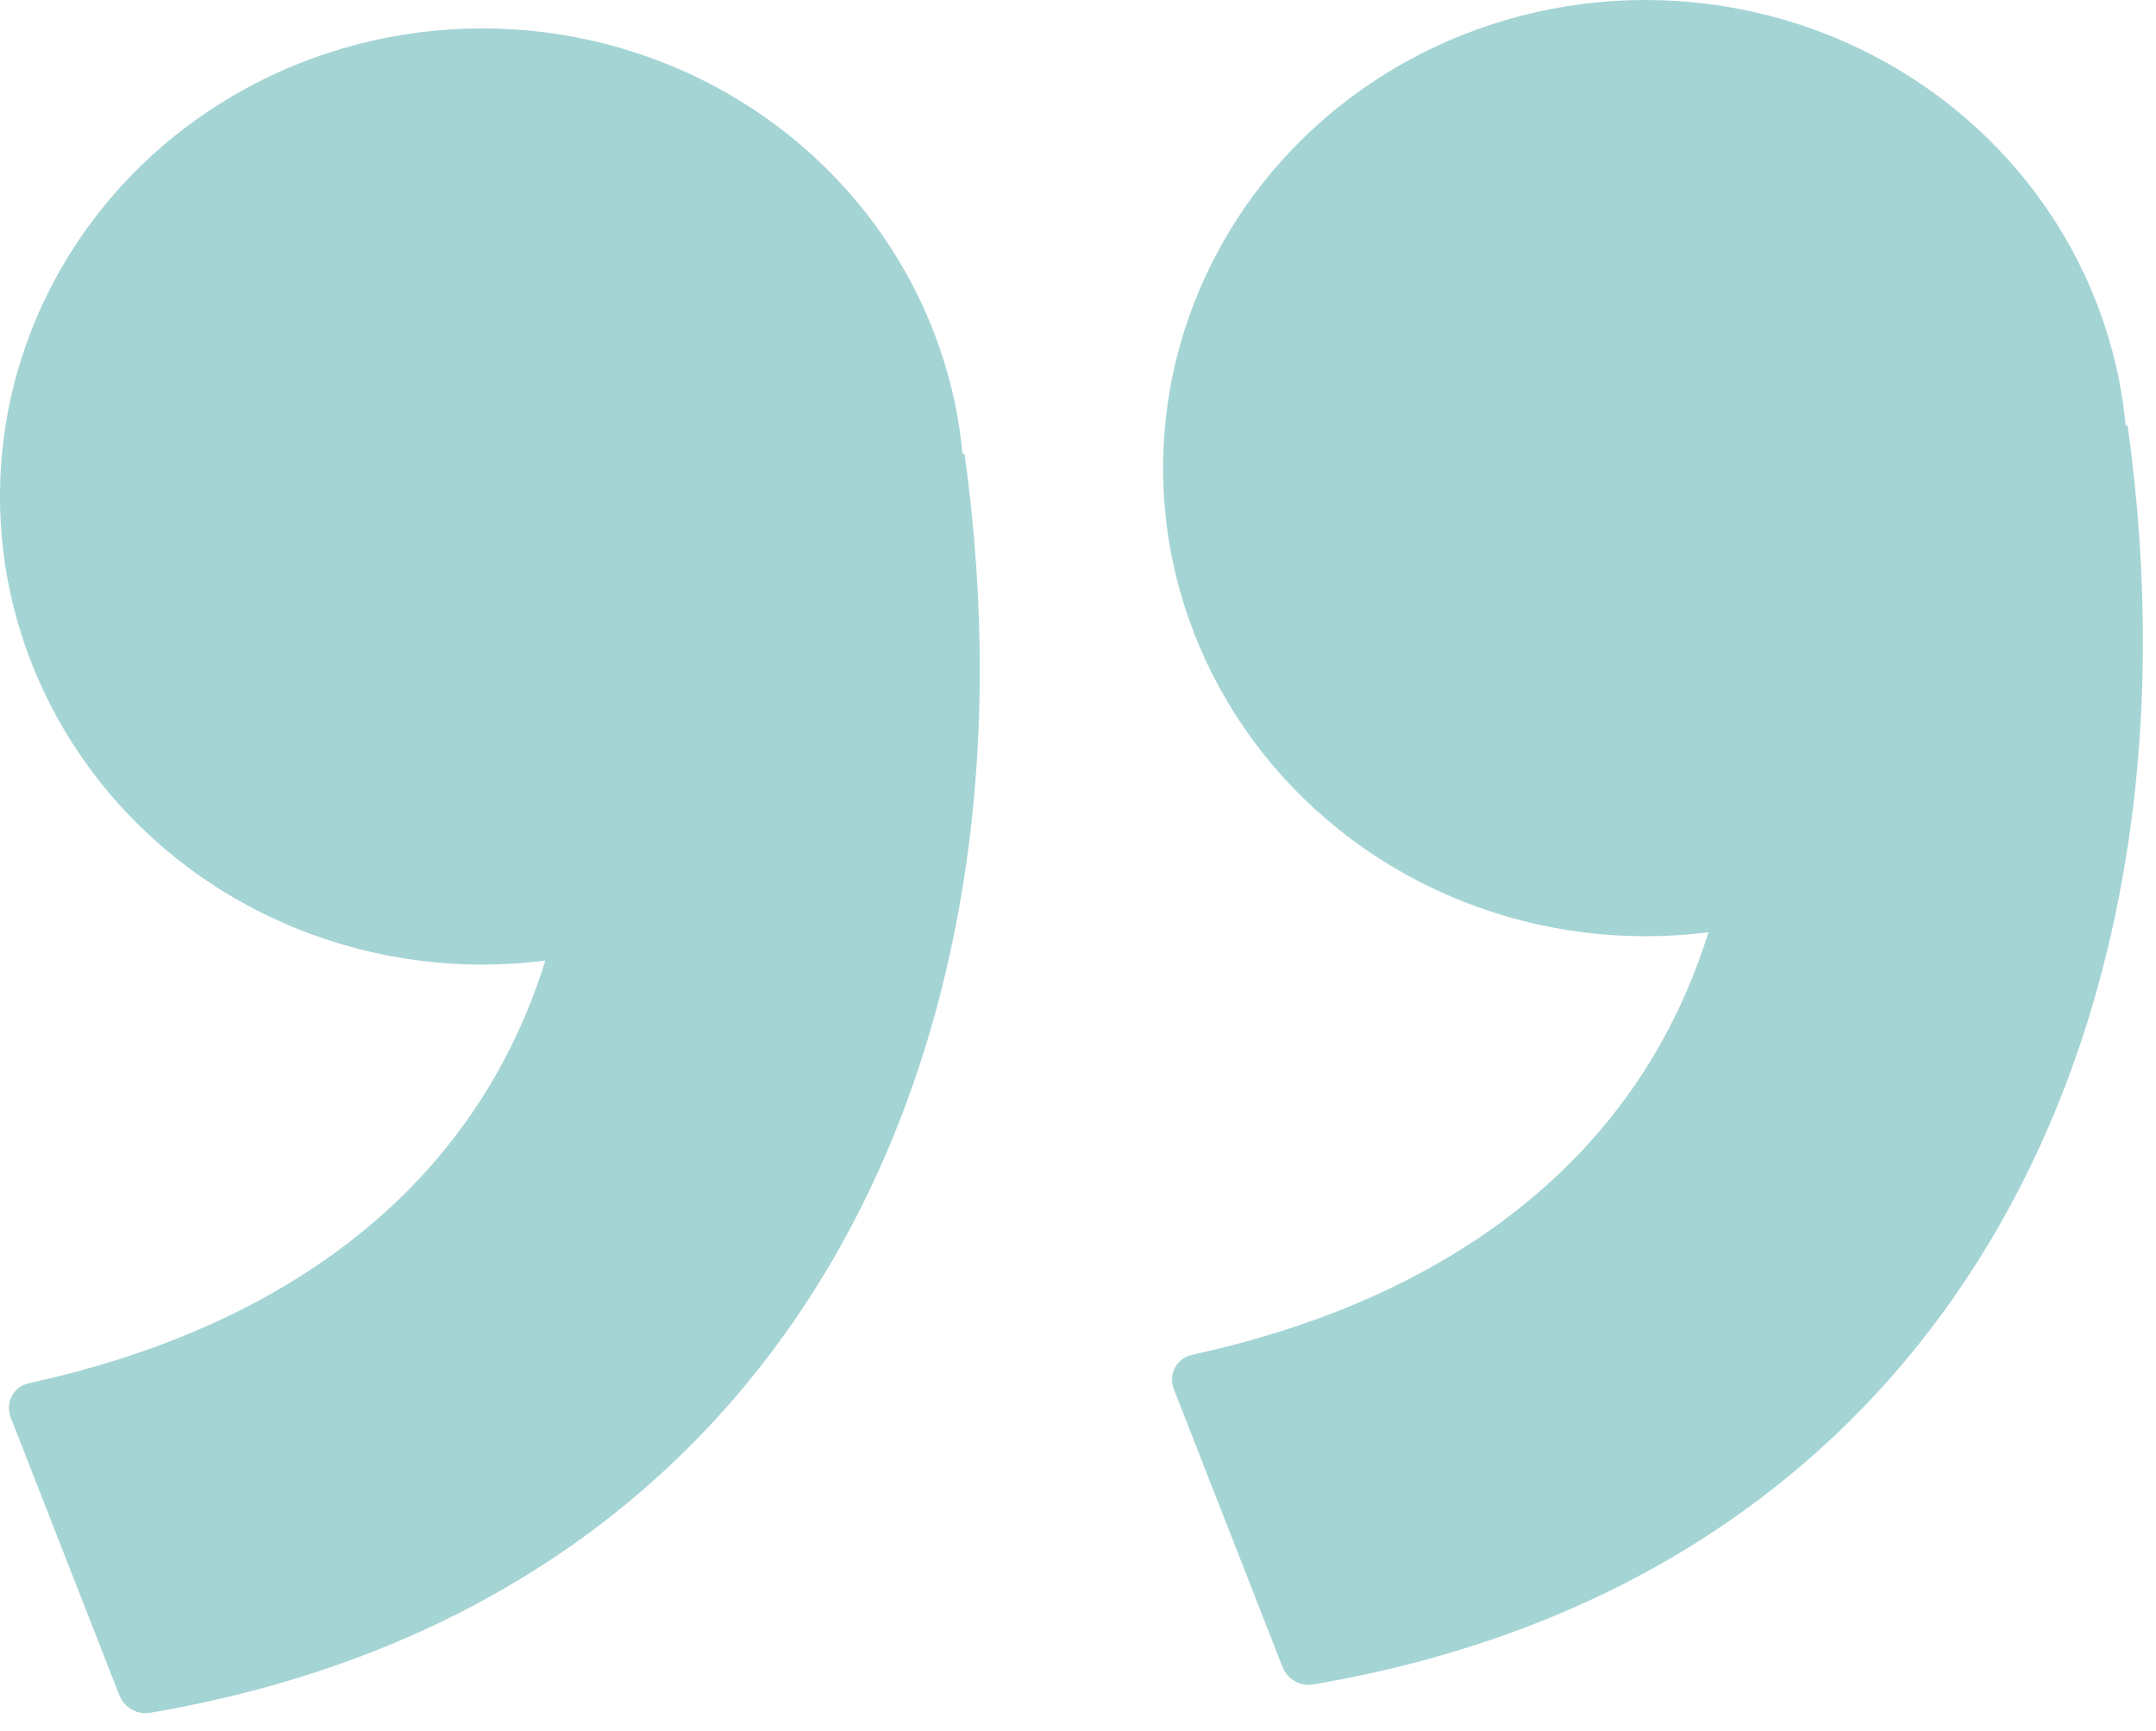
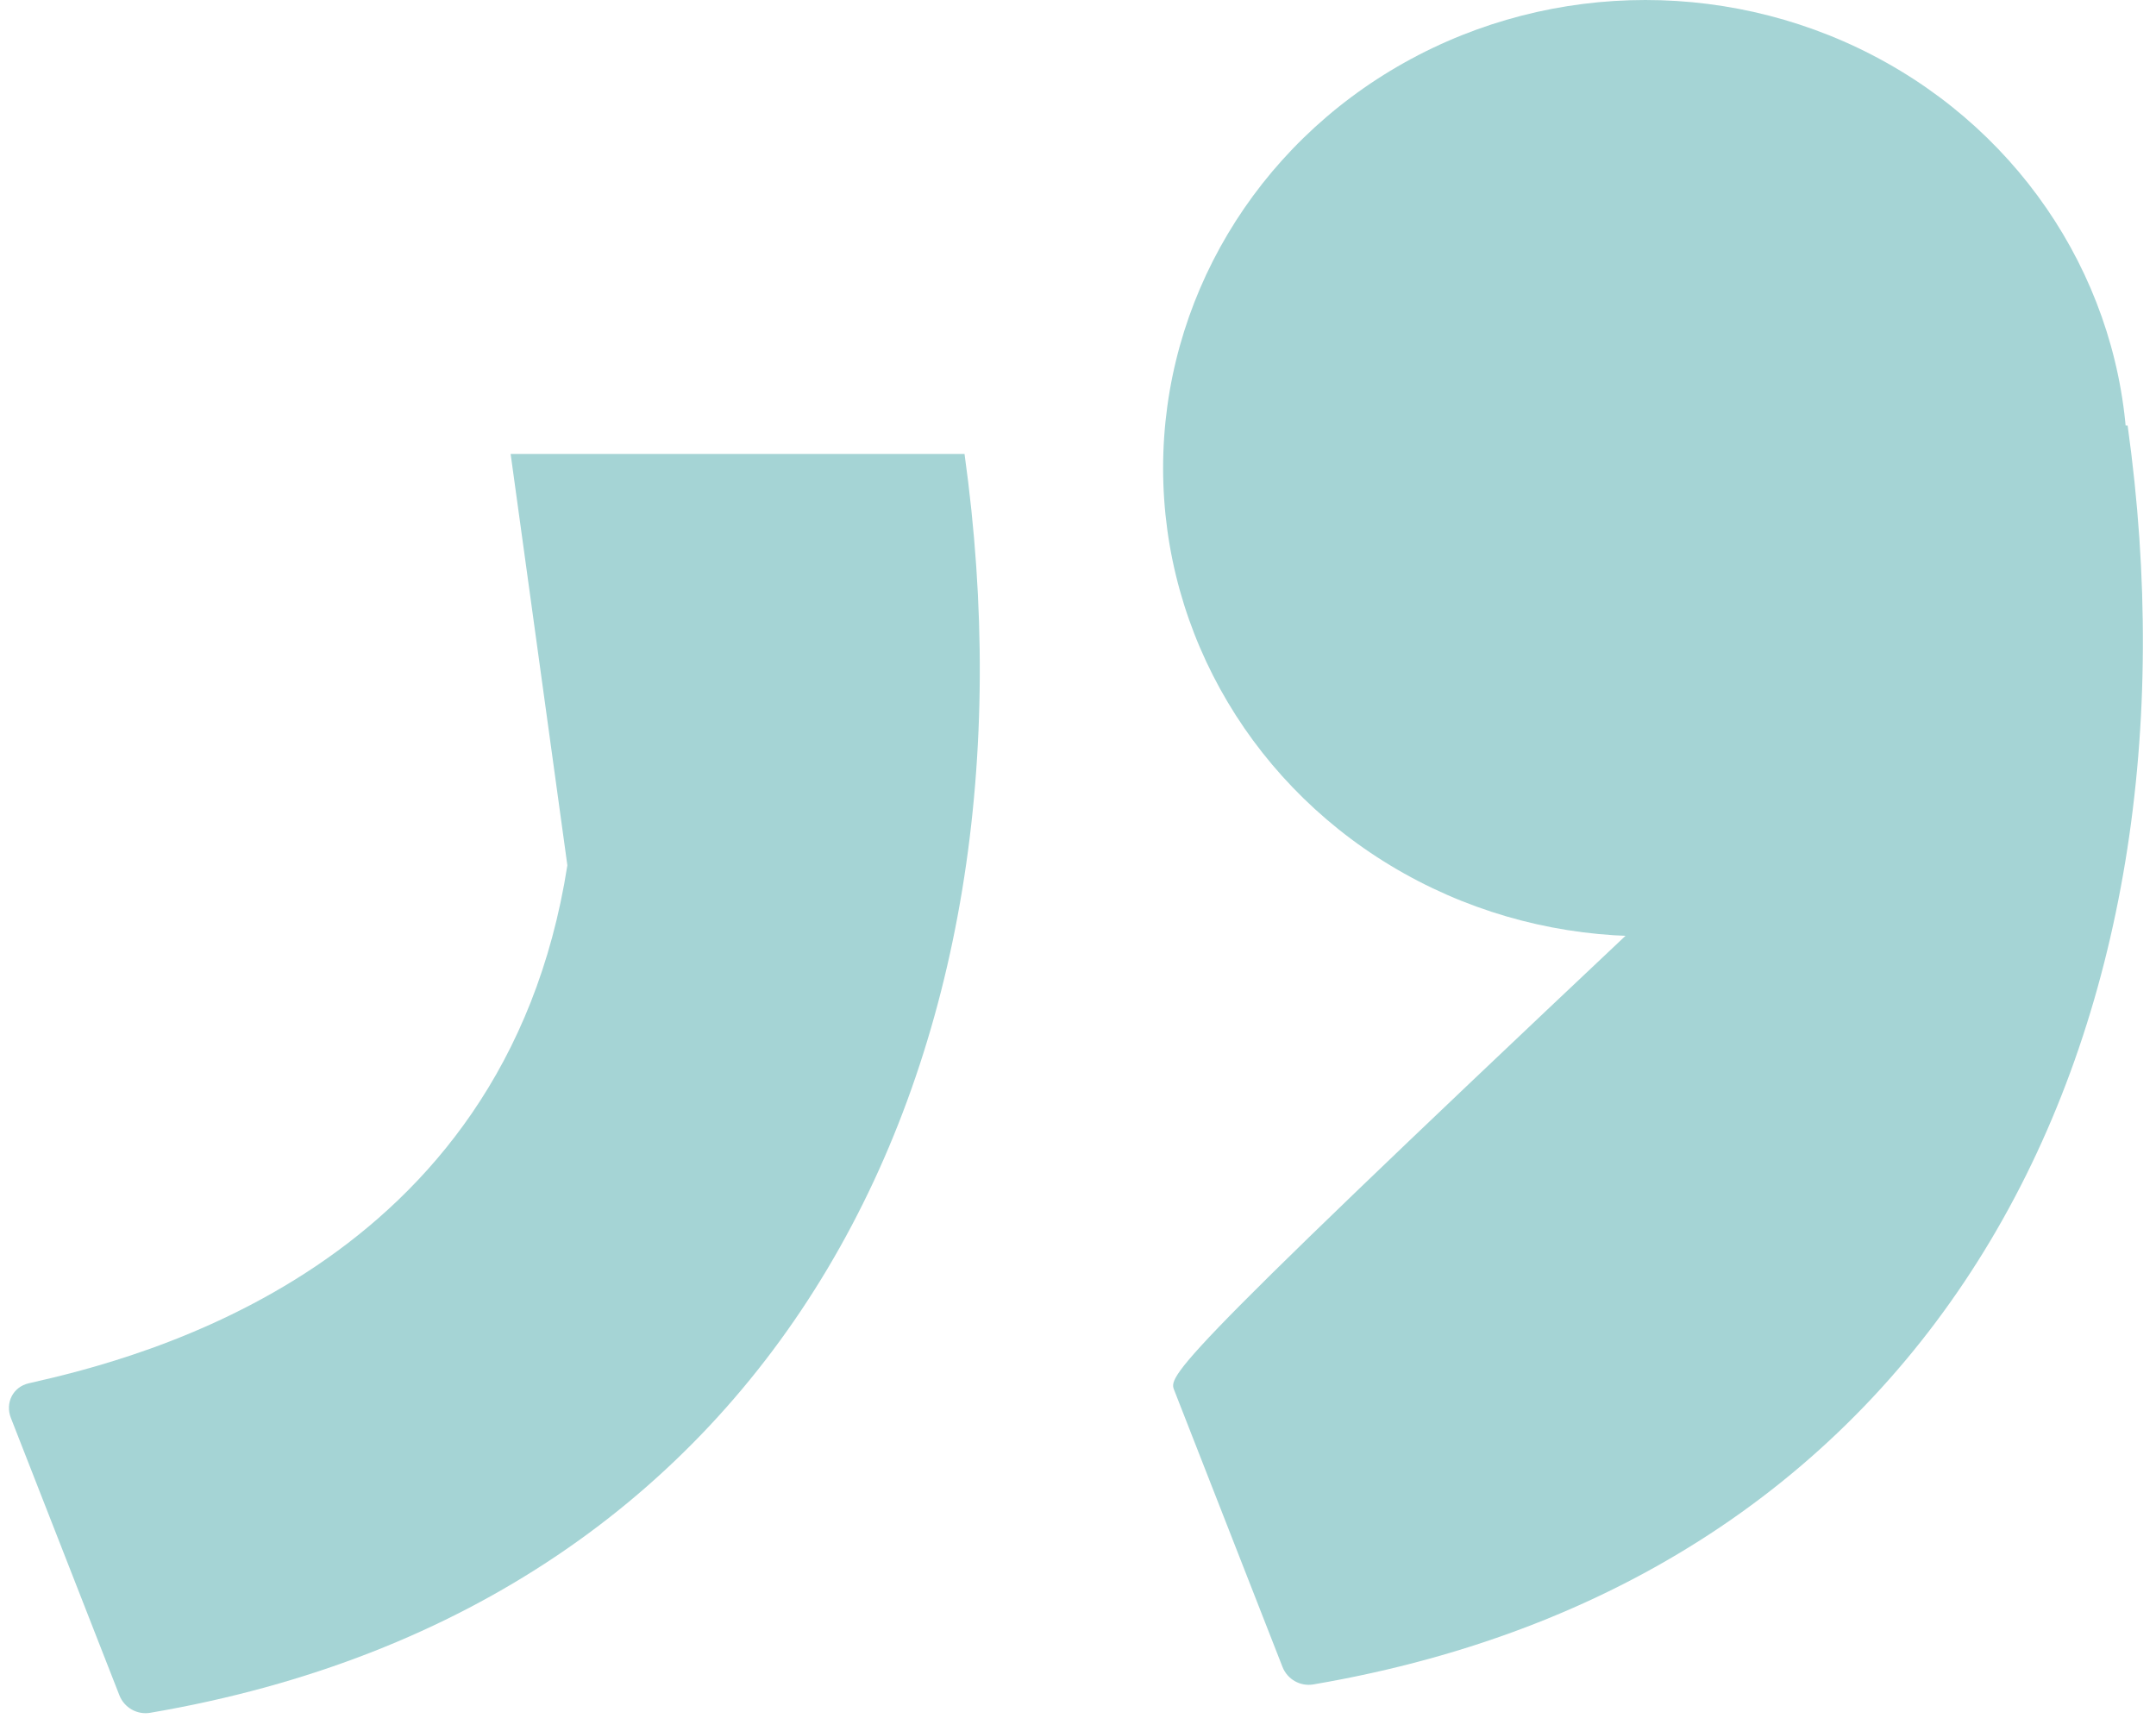
<svg xmlns="http://www.w3.org/2000/svg" width="76" height="61" viewBox="0 0 76 61" fill="none">
  <path d="M20 30.5C17.781 44.702 4.926 47.874 1.015 48.757C0.457 48.883 0.175 49.447 0.384 49.98L4.209 59.755C4.379 60.191 4.836 60.45 5.296 60.371C27.719 56.547 36.965 37.25 34 16H18L20 30.5Z" fill="#A5D4D5" />
-   <ellipse cx="17" cy="17.5" rx="17" ry="16.5" fill="#A5D4D5" />
-   <path d="M61 29.5C58.781 43.702 45.926 46.874 42.015 47.757C41.457 47.883 41.175 48.447 41.384 48.98L45.209 58.755C45.379 59.191 45.836 59.45 46.297 59.371C68.719 55.547 77.965 36.25 75 15H59L61 29.5Z" fill="#A5D4D5" />
+   <path d="M61 29.5C41.457 47.883 41.175 48.447 41.384 48.98L45.209 58.755C45.379 59.191 45.836 59.45 46.297 59.371C68.719 55.547 77.965 36.25 75 15H59L61 29.5Z" fill="#A5D4D5" />
  <ellipse cx="58" cy="16.5" rx="17" ry="16.5" fill="#A5D4D5" />
</svg>